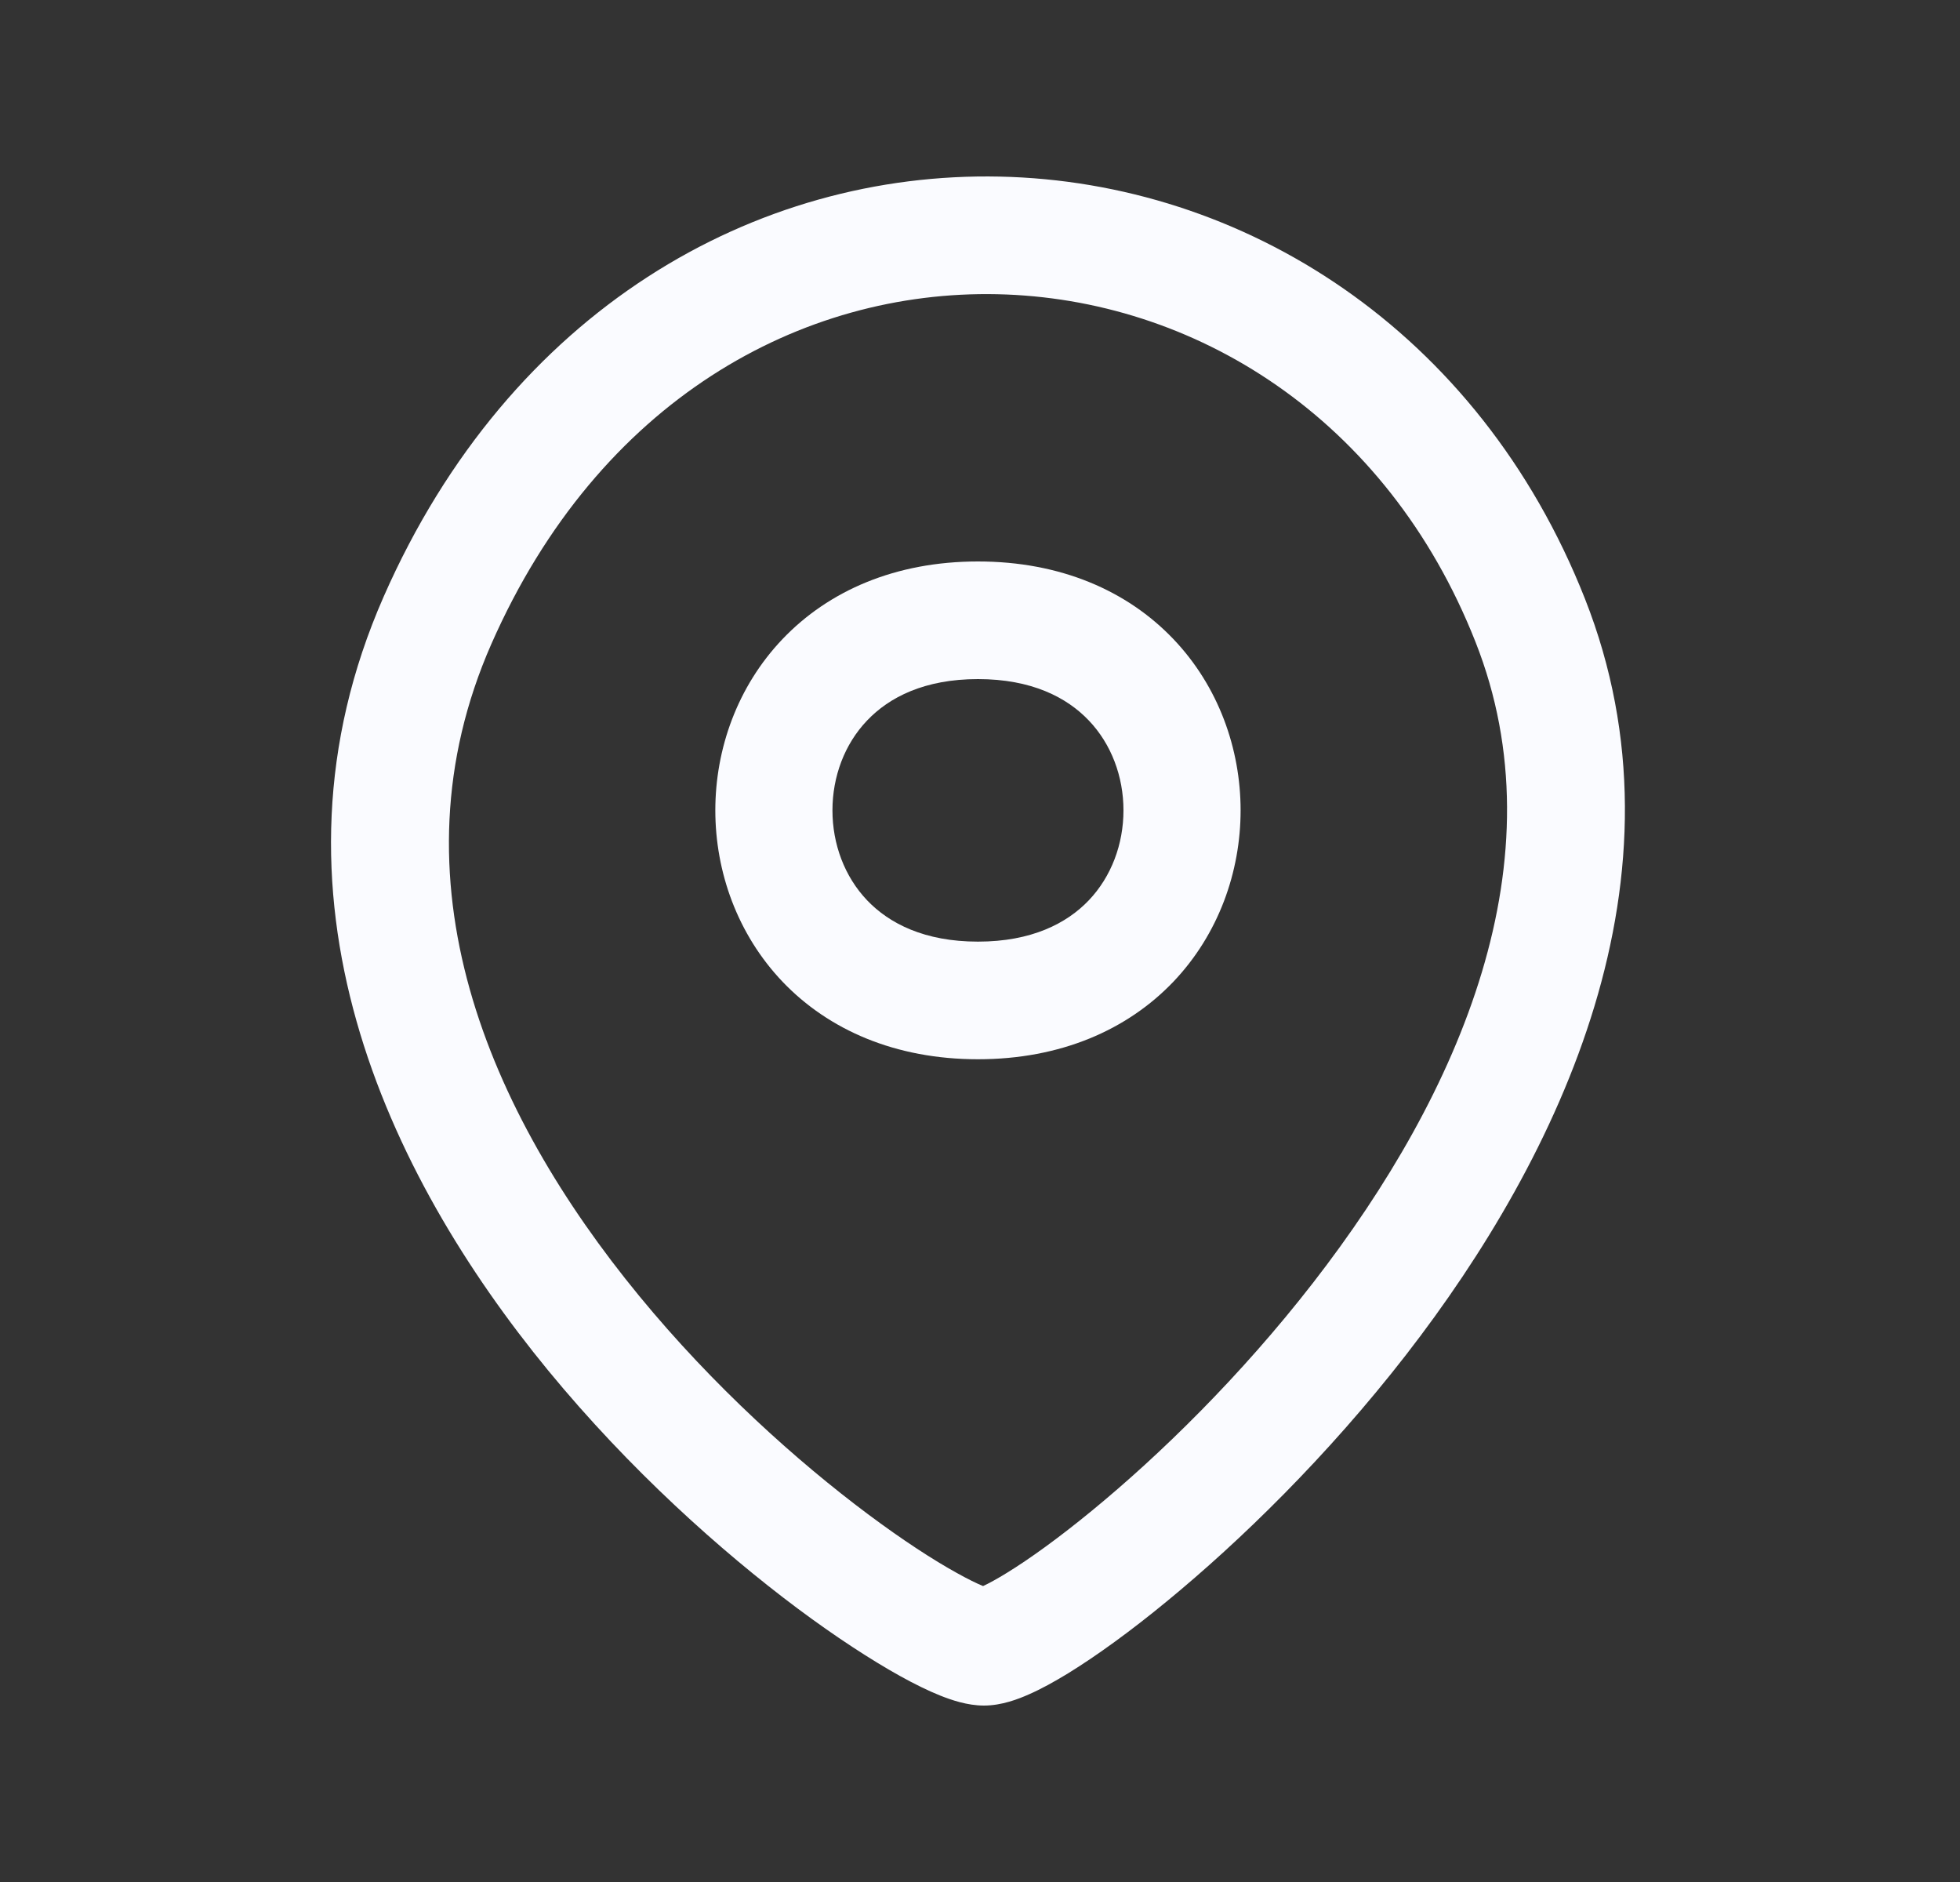
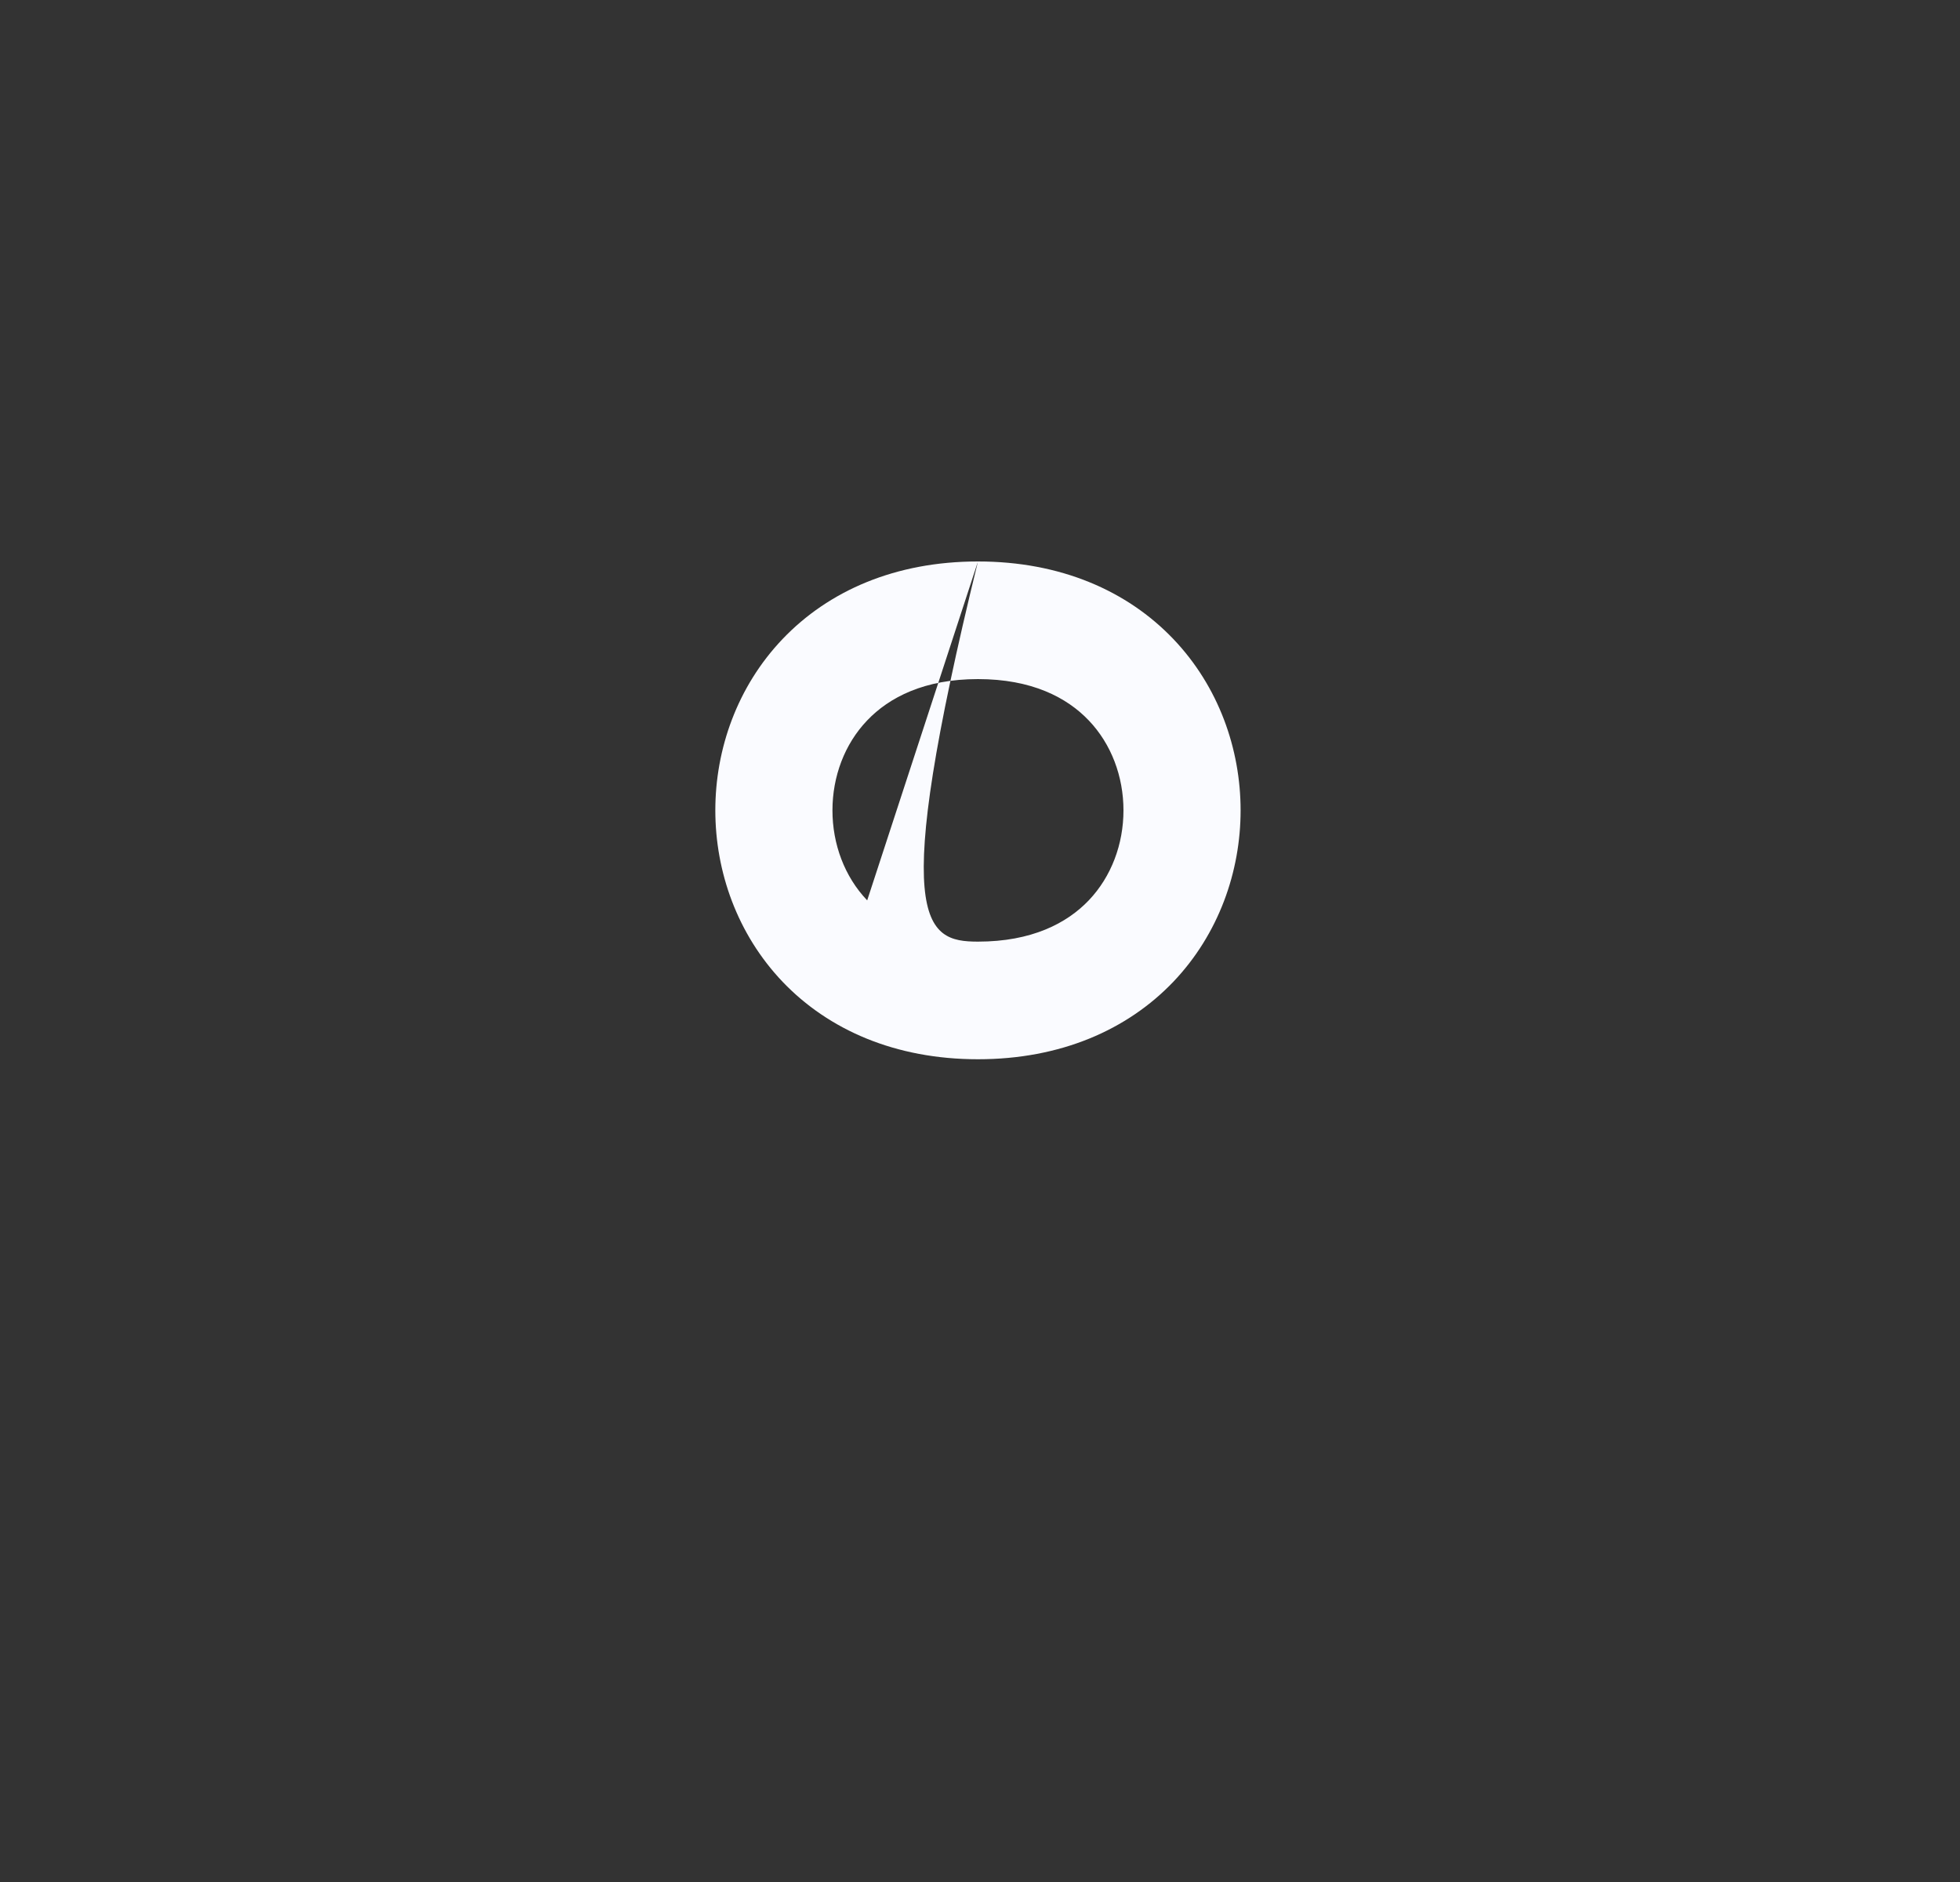
<svg xmlns="http://www.w3.org/2000/svg" width="25" height="24" viewBox="0 0 25 24" fill="none">
  <rect x="0" y="0" width="25" height="24" fill="#333333" stroke="none" />
-   <path fill-rule="evenodd" clip-rule="evenodd" d="M12.752 2.252C15.852 2.319 18.86 4.201 20.216 7.635C21.613 11.173 19.904 14.739 17.933 17.279C16.931 18.57 15.817 19.654 14.884 20.42C14.419 20.803 13.988 21.114 13.63 21.335C13.452 21.444 13.28 21.539 13.122 21.608C12.991 21.666 12.778 21.75 12.55 21.75C12.336 21.75 12.13 21.677 11.996 21.624C11.838 21.561 11.662 21.474 11.478 21.372C11.108 21.166 10.659 20.874 10.172 20.511C9.198 19.783 8.032 18.742 6.992 17.477C4.936 14.973 3.229 11.392 4.894 7.608C6.506 3.945 9.641 2.185 12.752 2.252ZM12.72 3.752C10.232 3.698 7.642 5.089 6.267 8.213C4.946 11.216 6.226 14.18 8.152 16.525C9.103 17.683 10.177 18.642 11.069 19.308C11.516 19.642 11.907 19.895 12.206 20.06C12.348 20.139 12.459 20.193 12.539 20.226C12.613 20.192 12.714 20.137 12.844 20.057C13.129 19.882 13.504 19.613 13.932 19.261C14.789 18.558 15.822 17.552 16.748 16.359C18.634 13.929 19.913 10.952 18.82 8.186C17.688 5.317 15.22 3.806 12.72 3.752ZM12.454 20.26L12.456 20.26L12.454 20.26Z" fill="#FAFBFF" />
-   <path fill-rule="evenodd" clip-rule="evenodd" d="M12.474 7.16C11.422 7.16 10.57 7.533 9.982 8.149C9.404 8.755 9.124 9.552 9.124 10.334C9.124 11.116 9.404 11.913 9.982 12.52C10.57 13.135 11.422 13.508 12.474 13.508C13.526 13.508 14.378 13.135 14.966 12.52C15.544 11.913 15.824 11.116 15.824 10.334C15.824 9.552 15.544 8.755 14.966 8.149C14.378 7.533 13.526 7.16 12.474 7.16ZM11.061 11.482C11.341 11.775 11.79 12.008 12.474 12.008C13.158 12.008 13.607 11.775 13.887 11.482C14.176 11.179 14.33 10.764 14.33 10.334C14.33 9.904 14.176 9.489 13.887 9.187C13.607 8.893 13.158 8.66 12.474 8.66C11.79 8.66 11.341 8.893 11.061 9.187C10.772 9.489 10.618 9.904 10.618 10.334C10.618 10.764 10.772 11.179 11.061 11.482Z" fill="#FAFBFF" />
+   <path fill-rule="evenodd" clip-rule="evenodd" d="M12.474 7.16C11.422 7.16 10.57 7.533 9.982 8.149C9.404 8.755 9.124 9.552 9.124 10.334C9.124 11.116 9.404 11.913 9.982 12.52C10.57 13.135 11.422 13.508 12.474 13.508C13.526 13.508 14.378 13.135 14.966 12.52C15.544 11.913 15.824 11.116 15.824 10.334C15.824 9.552 15.544 8.755 14.966 8.149C14.378 7.533 13.526 7.16 12.474 7.16ZC11.341 11.775 11.79 12.008 12.474 12.008C13.158 12.008 13.607 11.775 13.887 11.482C14.176 11.179 14.33 10.764 14.33 10.334C14.33 9.904 14.176 9.489 13.887 9.187C13.607 8.893 13.158 8.66 12.474 8.66C11.79 8.66 11.341 8.893 11.061 9.187C10.772 9.489 10.618 9.904 10.618 10.334C10.618 10.764 10.772 11.179 11.061 11.482Z" fill="#FAFBFF" />
</svg>